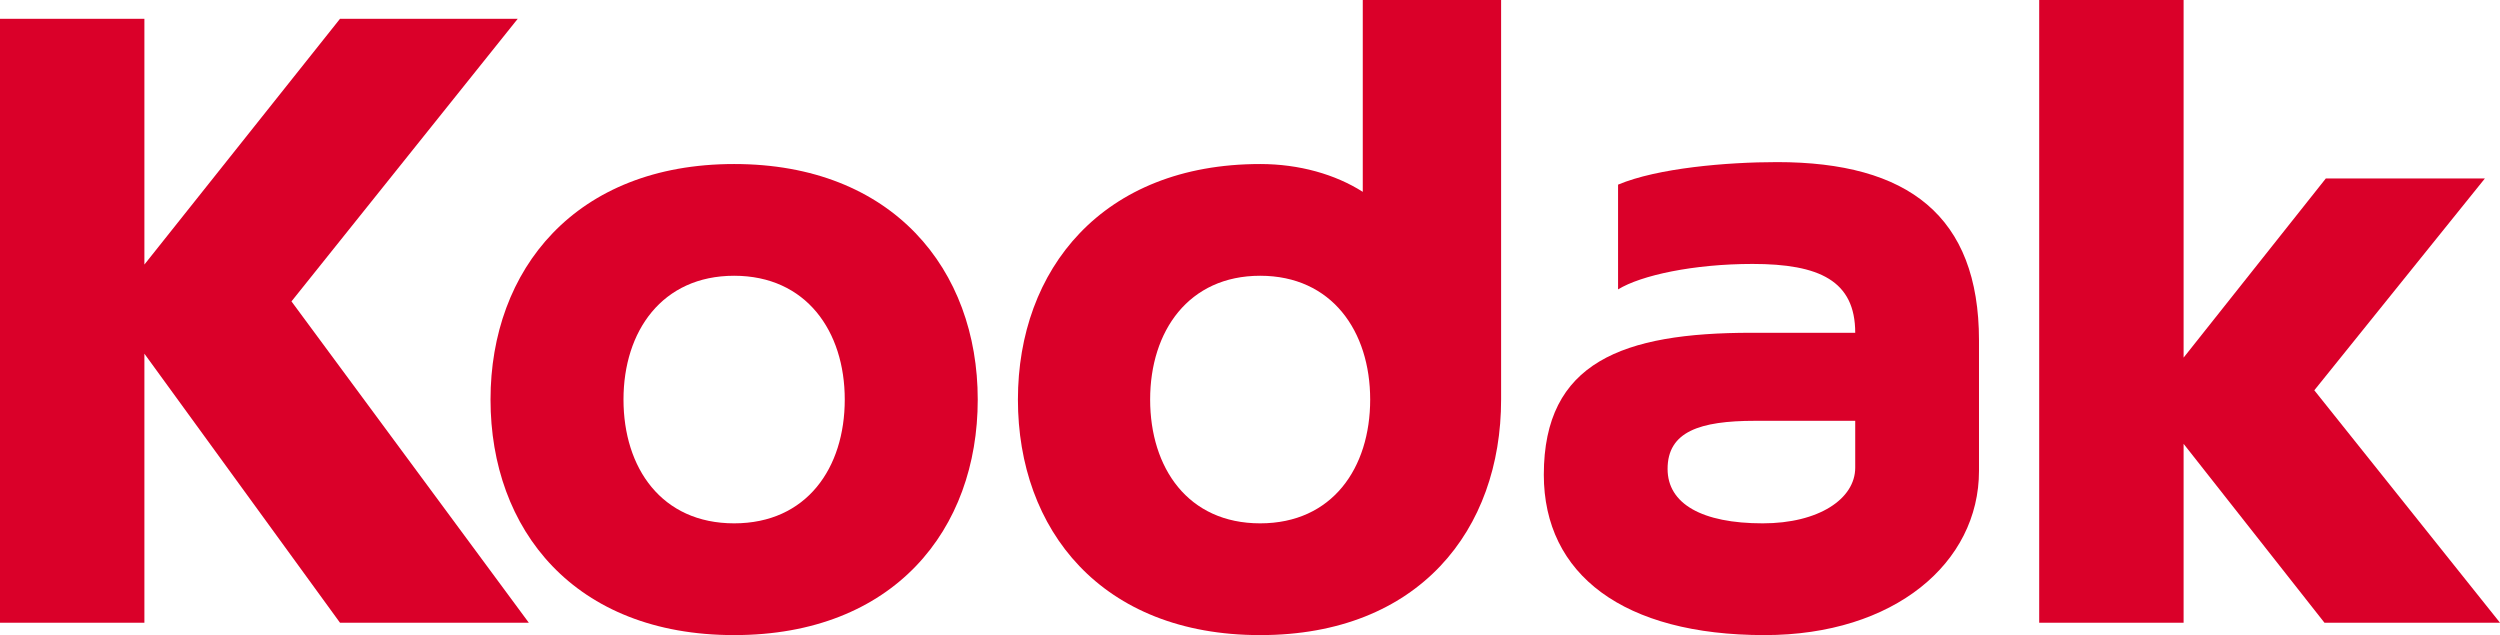
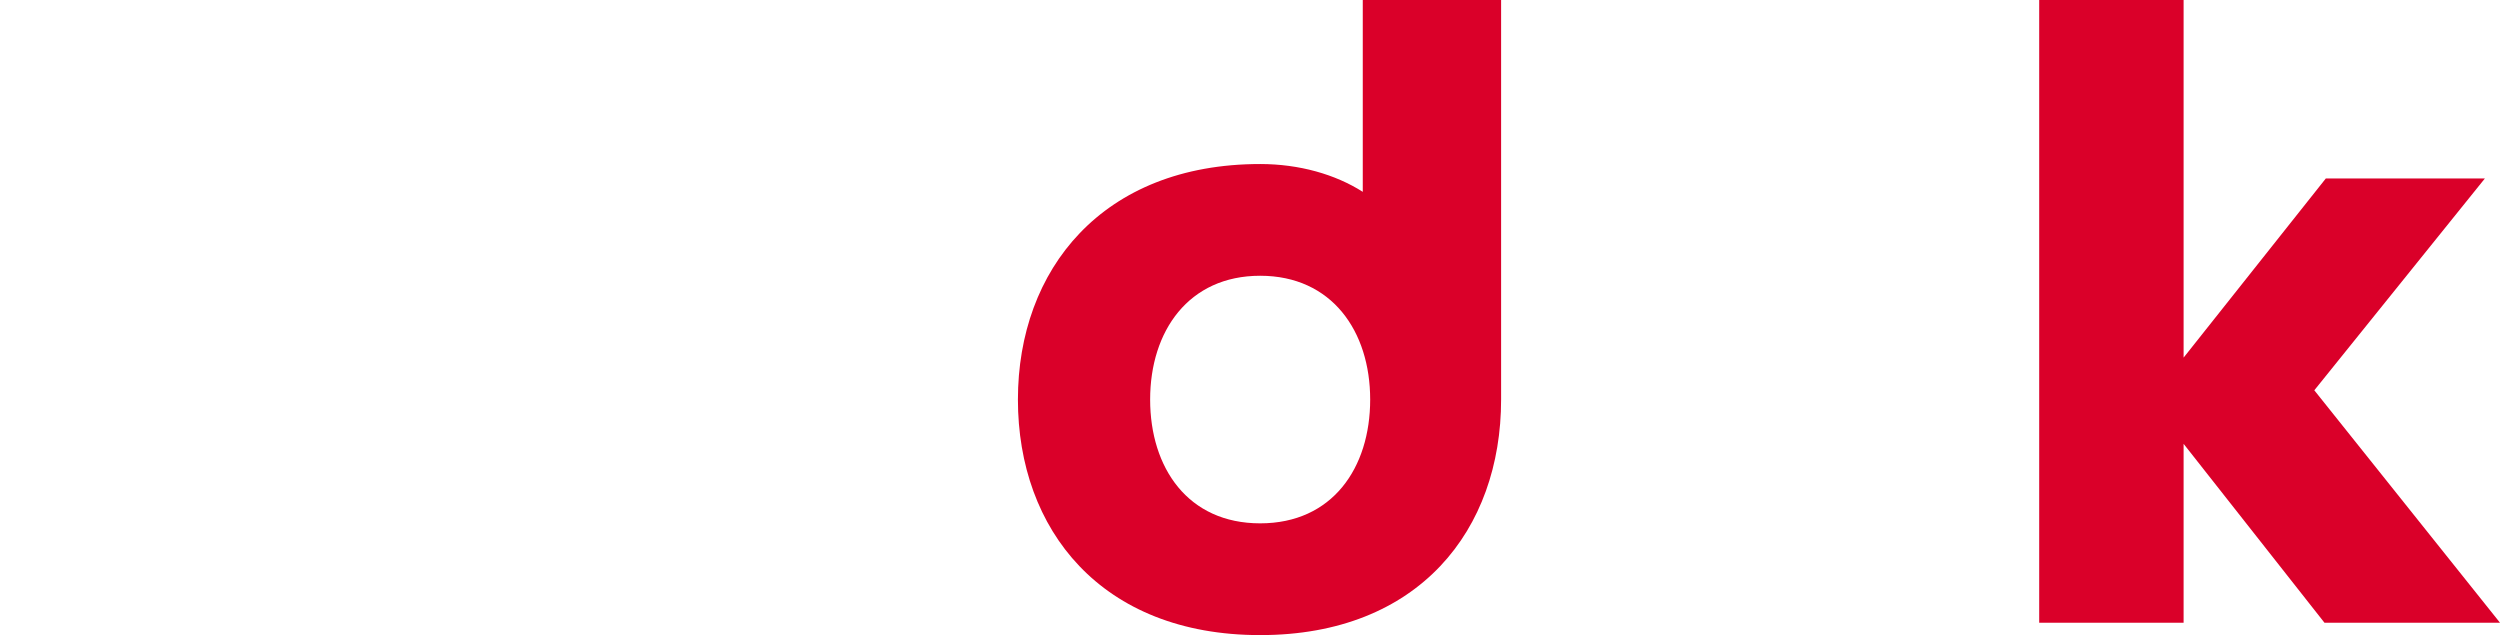
<svg xmlns="http://www.w3.org/2000/svg" xml:space="preserve" width="348.492" height="88.531" overflow="visible" style="overflow:visible" viewBox="0 0 348.492 88.531">
-   <path d="m27.882 45.612 27.267-34.255h24.773L48.384 50.748 81.47 95.541H55.149L27.882 58.039v37.502H7.754V11.357h20.128z" style="clip-rule:evenodd;fill:#da0029;fill-rule:evenodd" transform="translate(-7.754 -8.735)" />
  <path d="m312.141 58.586 19.824-24.972h22.174l-23.778 29.527 25.885 32.4h-24.468l-19.637-24.937v24.937h-20.129V8.735h20.129z" style="clip-rule:evenodd;fill:#da0029;fill-rule:evenodd" transform="translate(-7.754 -8.735)" />
-   <path d="M110.09 31.6c22.113 0 33.958 14.704 33.958 32.832 0 18.131-11.667 32.834-33.958 32.834-22.291 0-33.959-14.703-33.959-32.834 0-18.128 11.845-32.832 33.959-32.832zm0 15.575c10.043 0 15.421 7.729 15.421 17.257 0 9.529-5.299 17.256-15.421 17.256-10.124 0-15.423-7.727-15.423-17.256 0-9.528 5.377-17.257 15.423-17.257z" style="clip-rule:evenodd;fill:#da0029;fill-rule:evenodd" transform="translate(-7.754 -8.735)" />
  <path d="M183.416 31.6c5.459 0 10.483 1.443 14.304 3.877V8.735h19.283v55.697c0 18.131-11.42 32.834-33.587 32.834s-33.768-14.703-33.768-32.834c0-18.128 11.777-32.832 33.768-32.832zm0 15.575c9.991 0 15.337 7.729 15.337 17.257 0 9.529-5.269 17.256-15.337 17.256-10.065 0-15.336-7.727-15.336-17.256 0-9.528 5.348-17.257 15.336-17.257z" style="clip-rule:evenodd;fill:#da0029;fill-rule:evenodd" transform="translate(-7.754 -8.735)" />
-   <path d="M222.957 74.904c0-15.705 11.016-19.781 28.931-19.781h14.478c0-7.248-4.993-9.596-14.315-9.596-8.196 0-15.533 1.575-18.744 3.55V34.474c5.479-2.312 15.179-3.142 22.173-3.142 18.207 0 28.14 7.459 28.14 24.862v18.174c0 12.836-11.799 22.898-29.893 22.898-19.627 0-30.77-8.414-30.77-22.362zm17.253-.8c0-5.191 4.46-6.709 12.187-6.709h13.969v6.529c0 4.354-5.088 7.764-12.891 7.764-8.461 0-13.265-2.717-13.265-7.584z" style="clip-rule:evenodd;fill:#da0029;fill-rule:evenodd" transform="translate(-7.754 -8.735)" />
</svg>